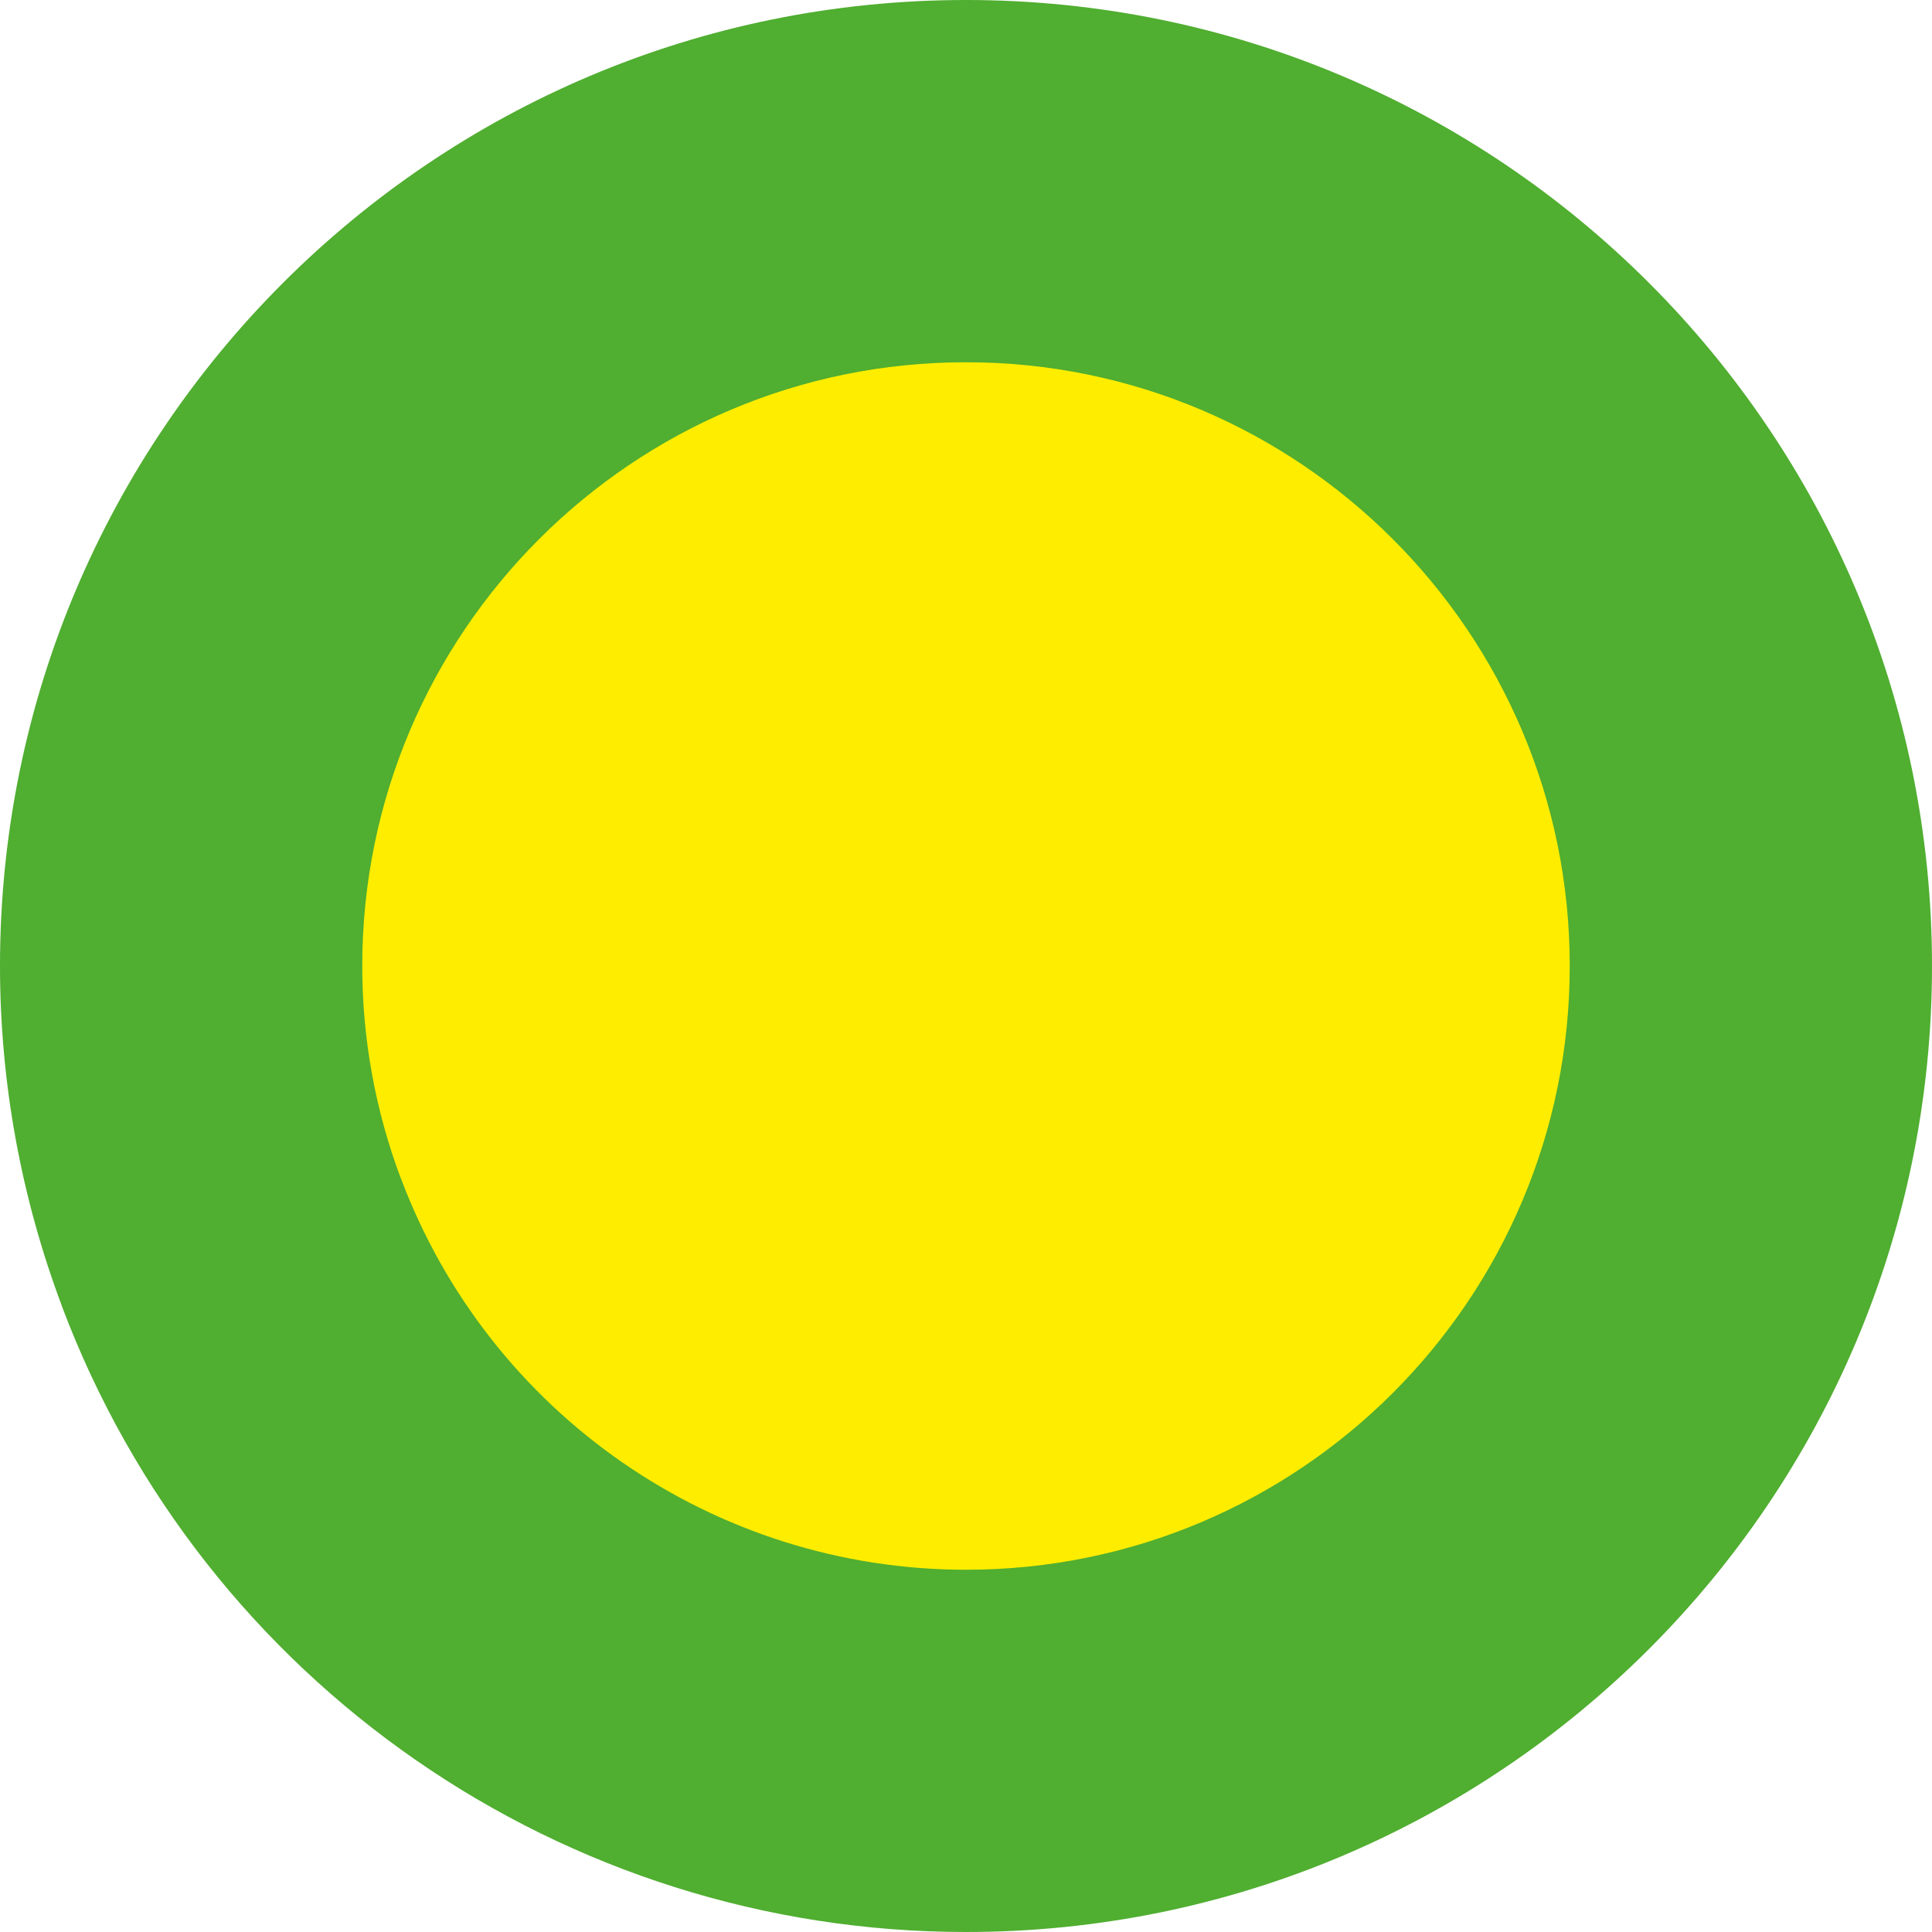
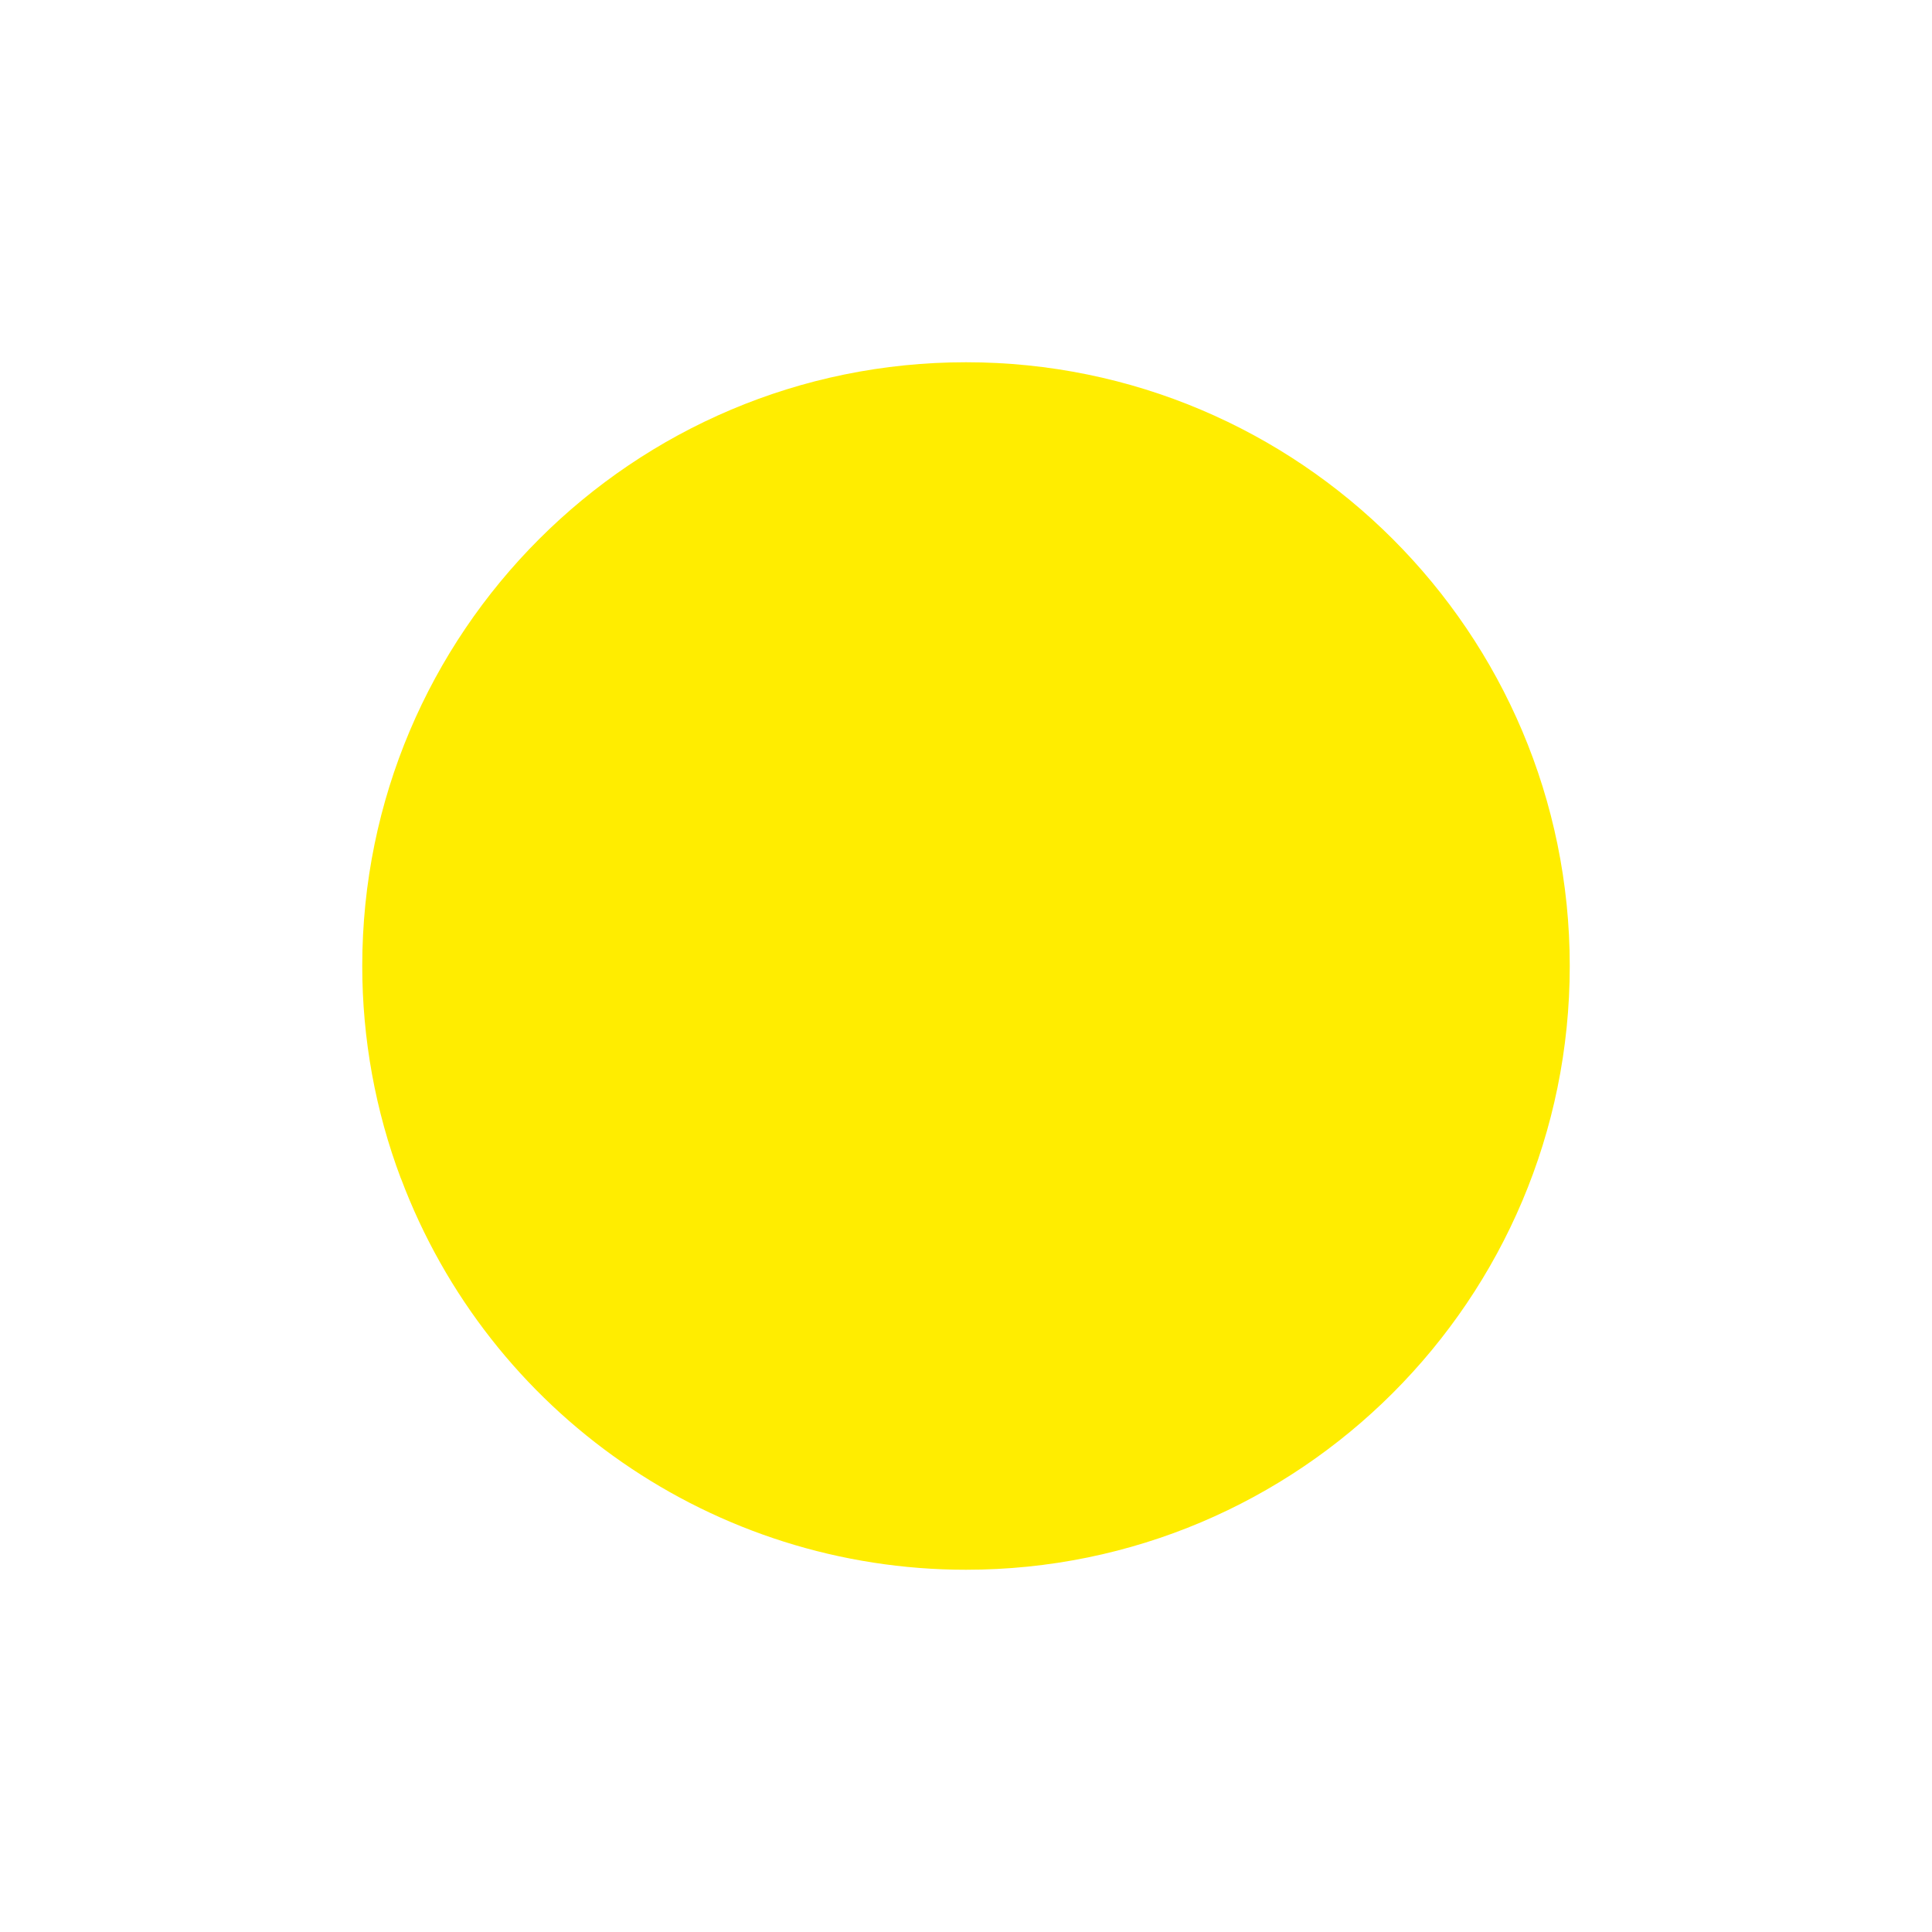
<svg xmlns="http://www.w3.org/2000/svg" id="Ebene_1" version="1.1" viewBox="0 0 8 8">
  <defs>
    <style>
      .st0 {
        fill: #ffed00;
      }

      .st0, .st1 {
        fill-rule: evenodd;
      }

      .st1 {
        fill: #50ae30;
      }
    </style>
  </defs>
-   <path class="st1" d="M.256,5.408c.586,1.559,2.077,2.592,3.744,2.592,2.208,0,4-1.791,4-4S6.209,0,4,0,0,1.791,0,4c0,.48.087.958.256,1.407Z" />
  <path class="st0" d="M1.66,4.879c.366.975,1.298,1.621,2.34,1.621,1.381,0,2.5-1.12,2.5-2.5s-1.12-2.5-2.5-2.5S1.5,2.619,1.5,4c0,.3.054.599.16.88Z" />
</svg>